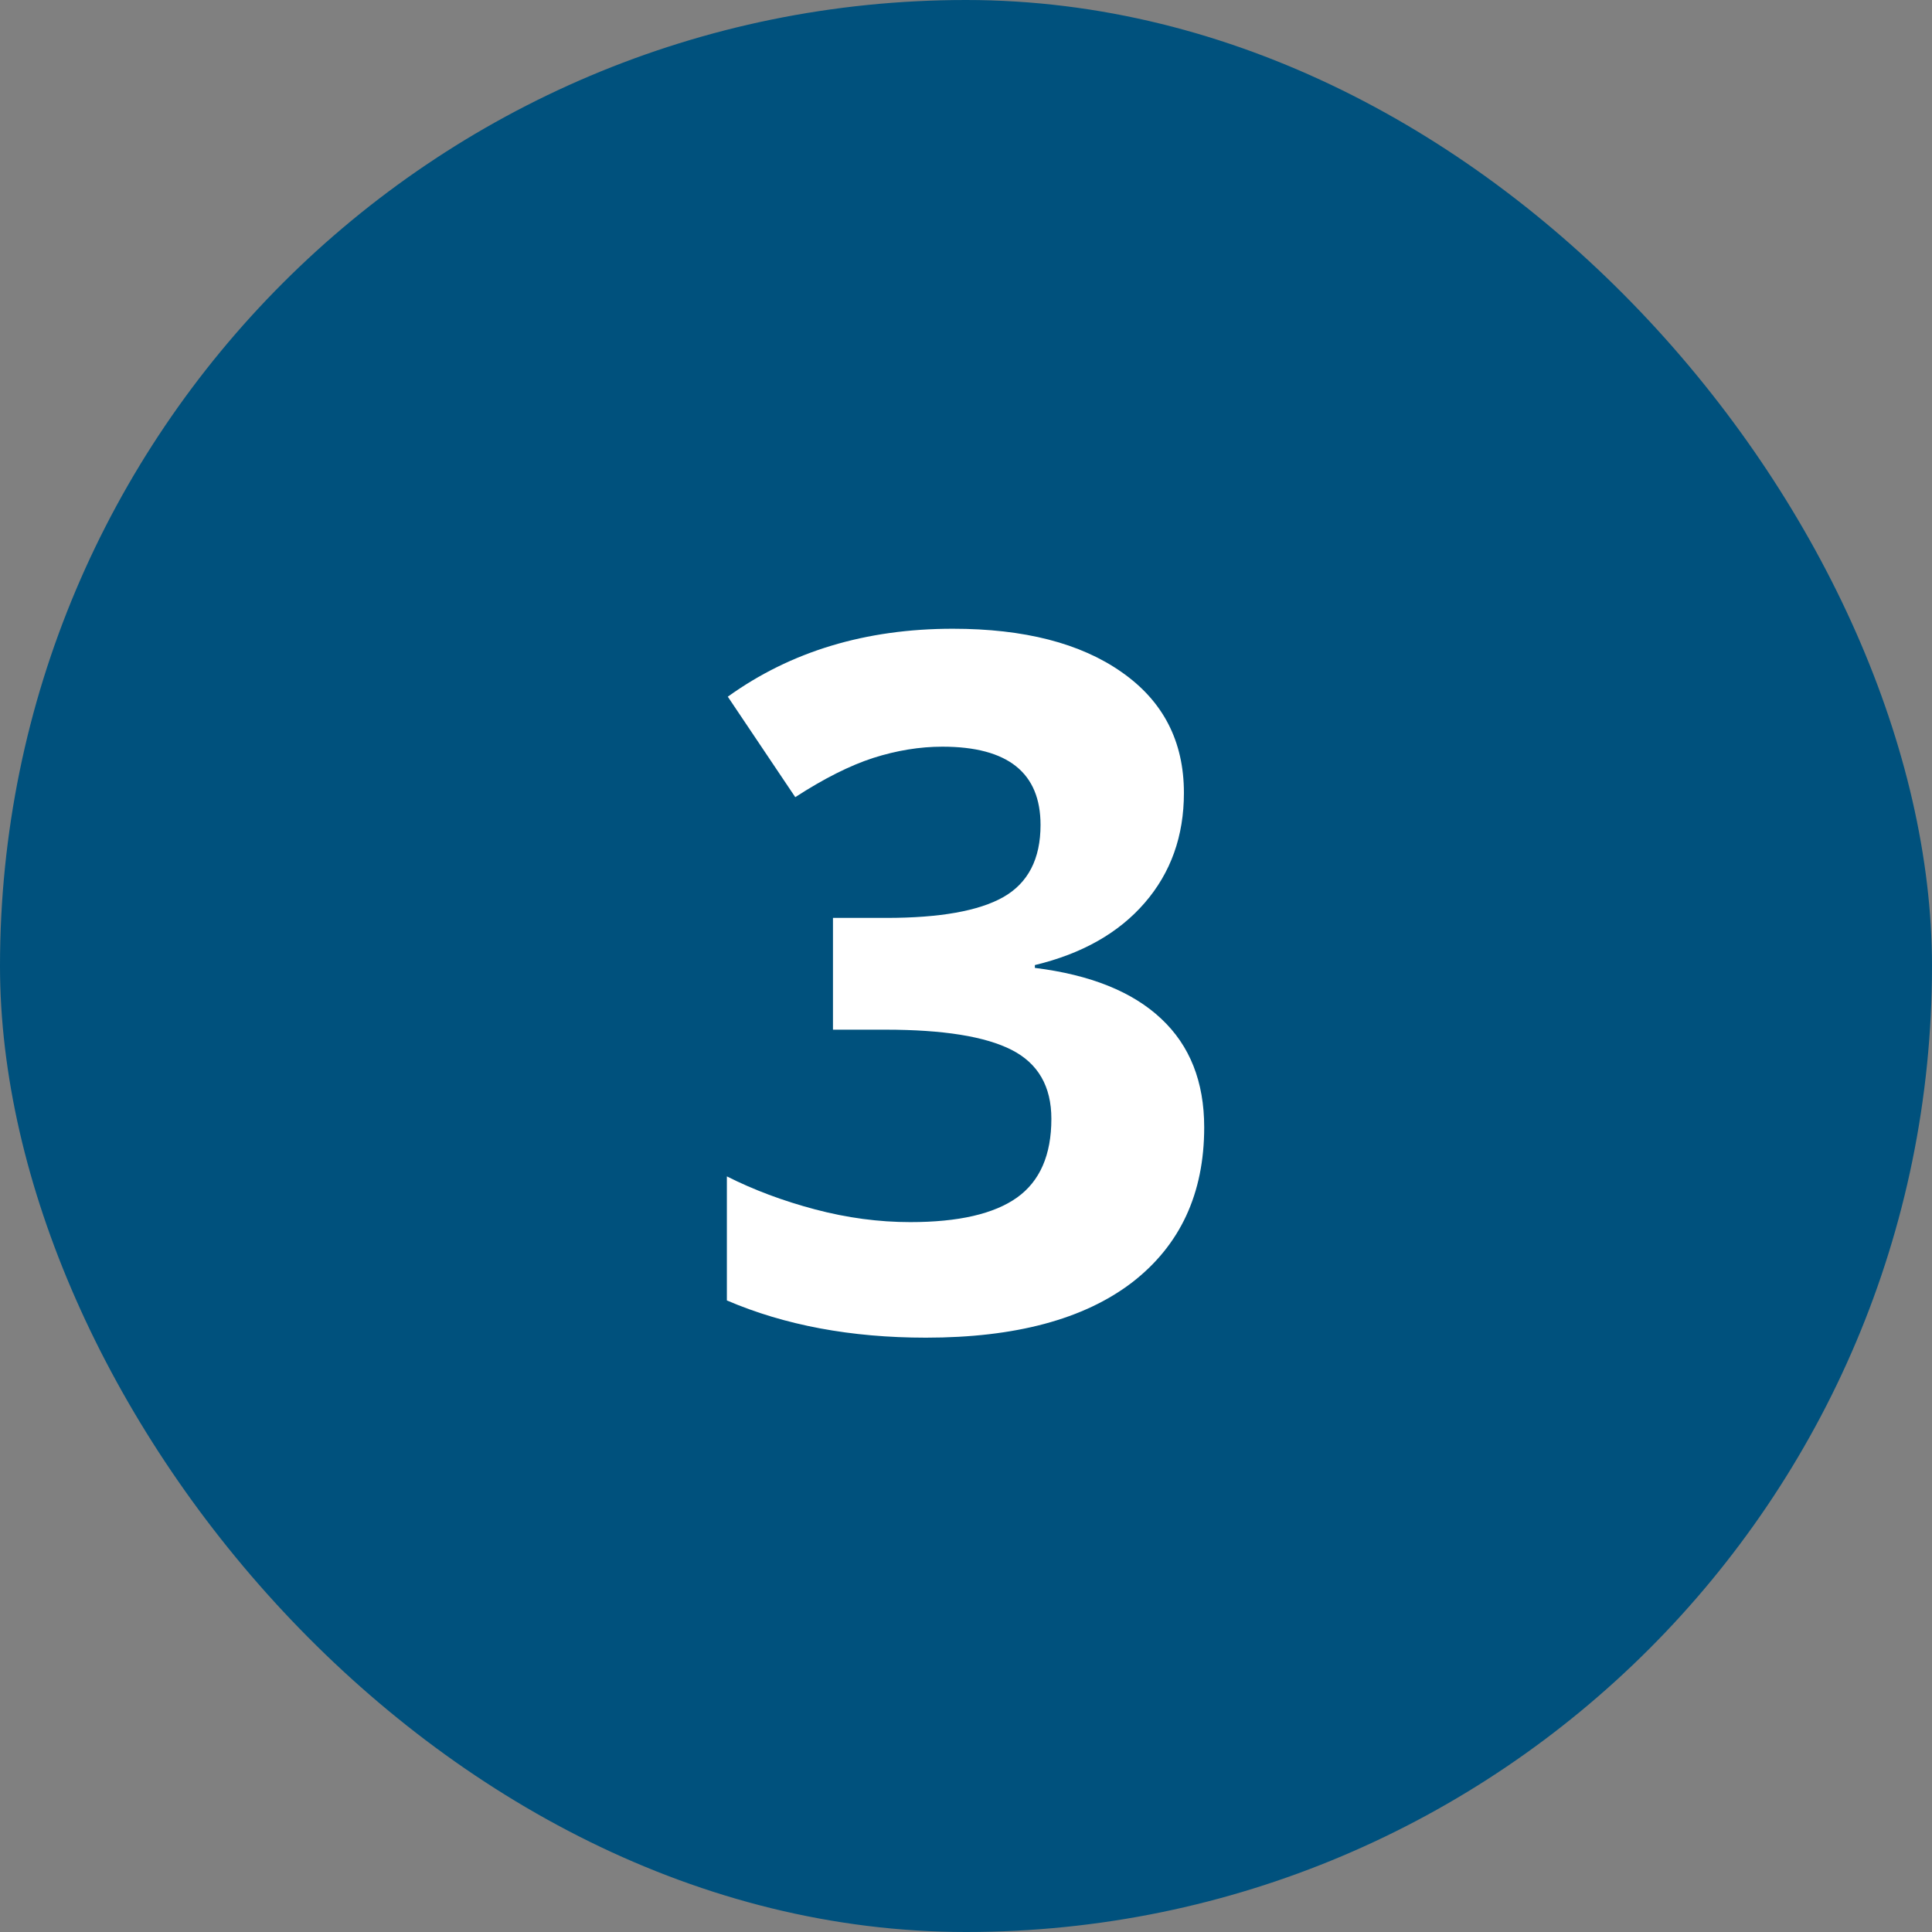
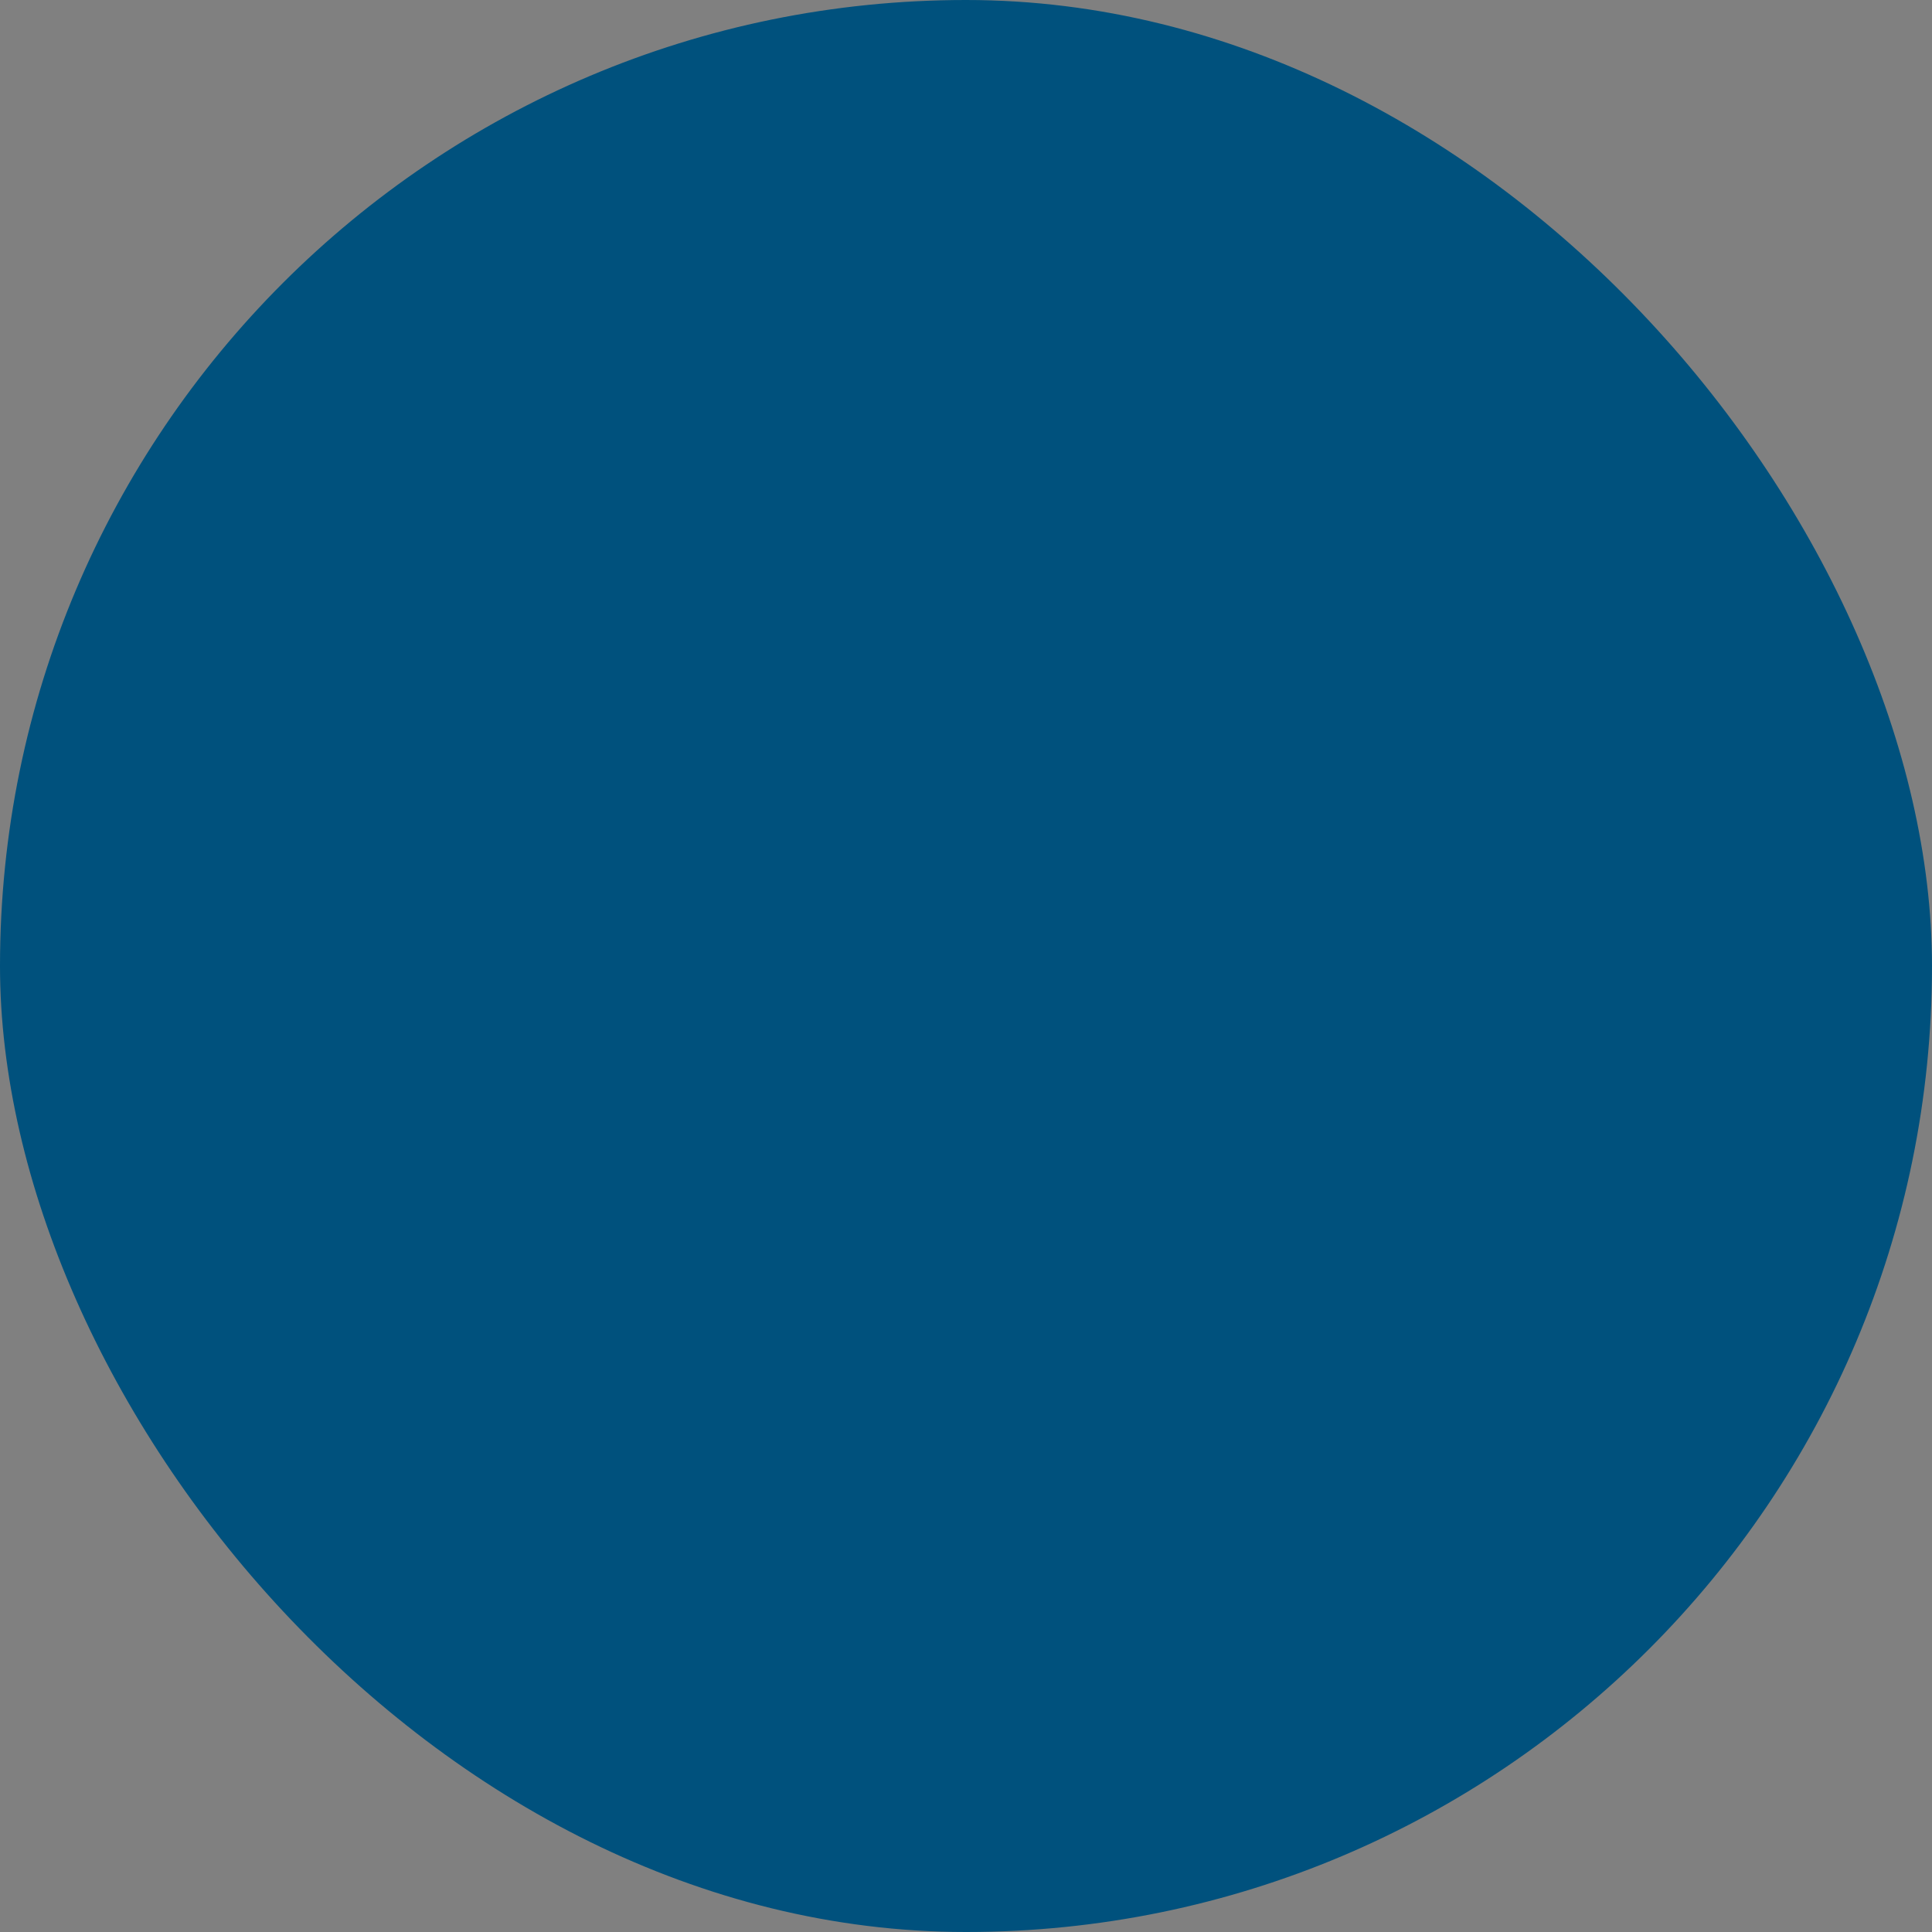
<svg xmlns="http://www.w3.org/2000/svg" width="48" height="48" viewBox="0 0 48 48" fill="none">
  <rect x="0" y="0" width="48" height="48" fill="#808080" stroke="none" />
  <rect width="48" height="48" rx="24" fill="#00517D" />
-   <path d="M29.414 19.699C29.414 20.77 29.09 21.68 28.441 22.43C27.793 23.18 26.883 23.695 25.711 23.977V24.047C27.094 24.219 28.141 24.641 28.852 25.312C29.562 25.977 29.918 26.875 29.918 28.008C29.918 29.656 29.32 30.941 28.125 31.863C26.93 32.777 25.223 33.234 23.004 33.234C21.145 33.234 19.496 32.926 18.059 32.309V29.227C18.723 29.562 19.453 29.836 20.25 30.047C21.047 30.258 21.836 30.363 22.617 30.363C23.812 30.363 24.695 30.16 25.266 29.754C25.836 29.348 26.121 28.695 26.121 27.797C26.121 26.992 25.793 26.422 25.137 26.086C24.48 25.75 23.434 25.582 21.996 25.582H20.695V22.805H22.02C23.348 22.805 24.316 22.633 24.926 22.289C25.543 21.938 25.852 21.34 25.852 20.496C25.852 19.199 25.039 18.551 23.414 18.551C22.852 18.551 22.277 18.645 21.691 18.832C21.113 19.02 20.469 19.344 19.758 19.805L18.082 17.309C19.645 16.184 21.508 15.621 23.672 15.621C25.445 15.621 26.844 15.98 27.867 16.699C28.898 17.418 29.414 18.418 29.414 19.699Z" fill="white" />
</svg>